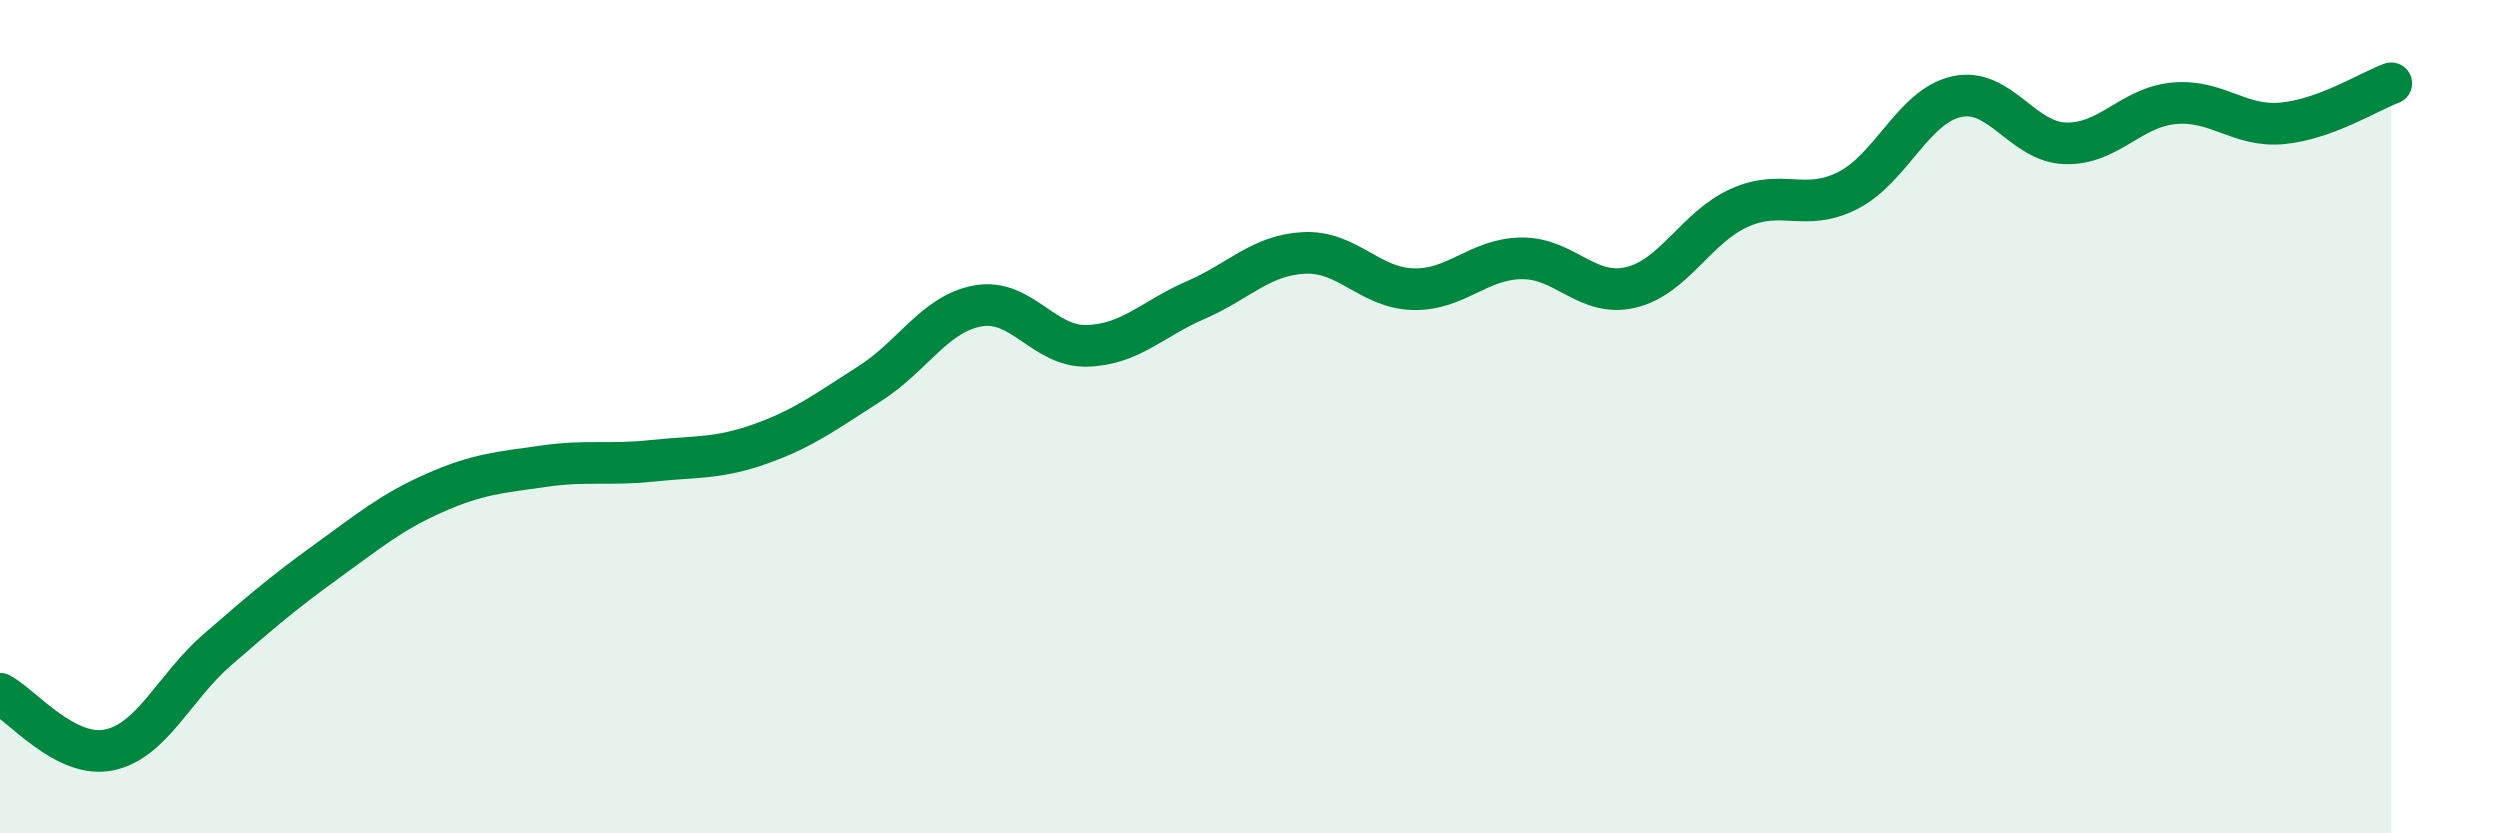
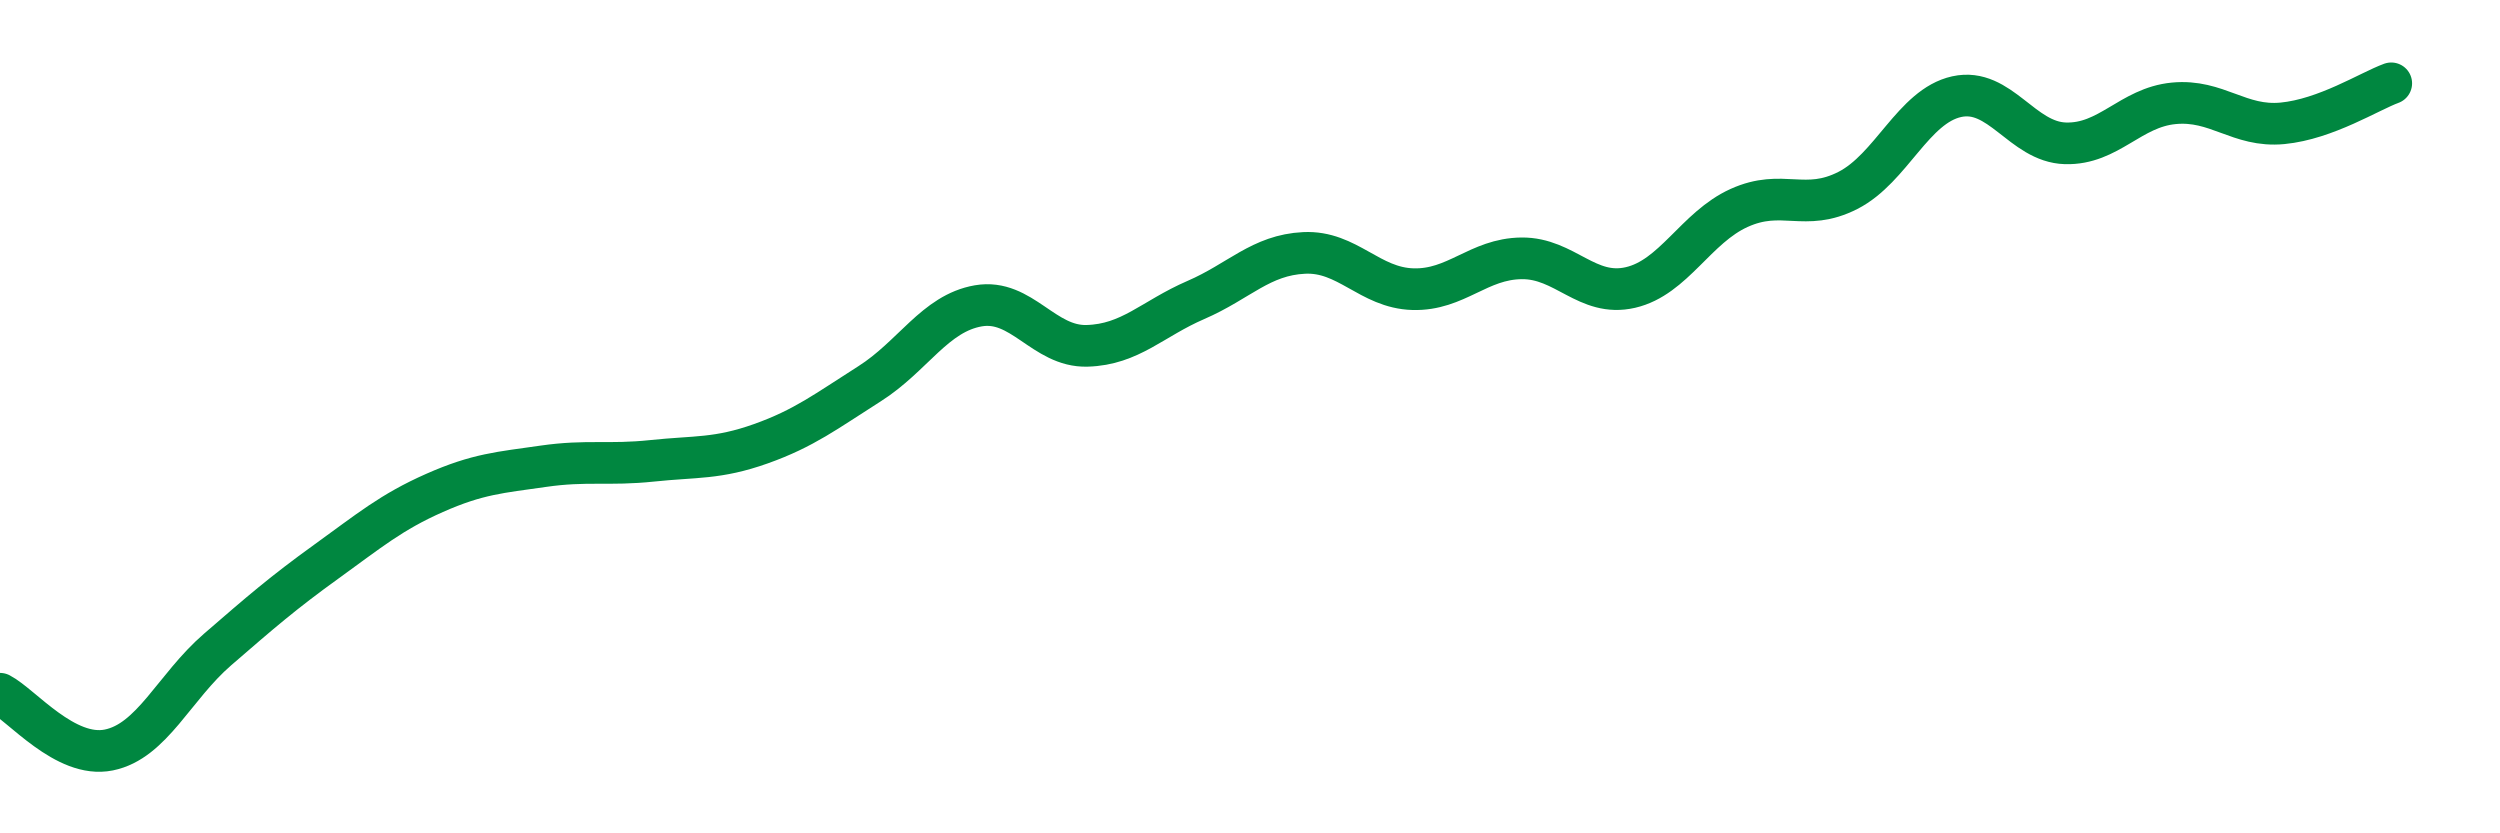
<svg xmlns="http://www.w3.org/2000/svg" width="60" height="20" viewBox="0 0 60 20">
-   <path d="M 0,16.65 C 0.52,16.92 1.57,18.21 2.61,18 C 3.65,17.79 4.18,16.49 5.22,15.59 C 6.26,14.69 6.79,14.23 7.83,13.48 C 8.87,12.73 9.39,12.29 10.43,11.83 C 11.47,11.37 12,11.34 13.04,11.19 C 14.08,11.04 14.61,11.17 15.65,11.06 C 16.69,10.95 17.22,11.02 18.26,10.65 C 19.3,10.28 19.83,9.87 20.87,9.21 C 21.91,8.55 22.44,7.52 23.48,7.34 C 24.52,7.16 25.05,8.33 26.09,8.3 C 27.13,8.27 27.66,7.65 28.7,7.2 C 29.74,6.75 30.26,6.12 31.3,6.07 C 32.34,6.02 32.87,6.91 33.91,6.94 C 34.95,6.97 35.48,6.21 36.52,6.2 C 37.56,6.19 38.09,7.14 39.13,6.9 C 40.17,6.66 40.7,5.46 41.74,4.99 C 42.78,4.52 43.31,5.1 44.35,4.57 C 45.39,4.04 45.92,2.55 46.96,2.32 C 48,2.09 48.53,3.41 49.57,3.44 C 50.61,3.47 51.13,2.58 52.17,2.48 C 53.21,2.38 53.74,3.06 54.78,2.96 C 55.82,2.86 56.87,2.19 57.39,2L57.39 20L0 20Z" fill="#008740" opacity="0.1" stroke-linecap="round" stroke-linejoin="round" />
  <path d="M 0,16.65 C 0.52,16.92 1.57,18.21 2.61,18 C 3.65,17.79 4.18,16.49 5.22,15.59 C 6.26,14.69 6.79,14.23 7.83,13.48 C 8.87,12.73 9.39,12.29 10.43,11.83 C 11.47,11.37 12,11.34 13.04,11.19 C 14.08,11.04 14.61,11.17 15.65,11.06 C 16.69,10.95 17.22,11.02 18.26,10.65 C 19.3,10.28 19.83,9.87 20.87,9.21 C 21.91,8.55 22.44,7.52 23.48,7.34 C 24.52,7.16 25.05,8.33 26.09,8.3 C 27.13,8.27 27.66,7.65 28.7,7.2 C 29.74,6.75 30.26,6.12 31.3,6.07 C 32.34,6.02 32.87,6.91 33.91,6.94 C 34.95,6.97 35.48,6.21 36.52,6.2 C 37.56,6.19 38.09,7.14 39.13,6.9 C 40.17,6.66 40.7,5.46 41.74,4.99 C 42.78,4.52 43.31,5.1 44.35,4.57 C 45.39,4.04 45.92,2.55 46.96,2.32 C 48,2.09 48.53,3.41 49.57,3.44 C 50.61,3.47 51.13,2.58 52.17,2.48 C 53.21,2.38 53.74,3.06 54.78,2.96 C 55.82,2.86 56.87,2.19 57.39,2" stroke="#008740" stroke-width="1" fill="none" stroke-linecap="round" stroke-linejoin="round" />
</svg>